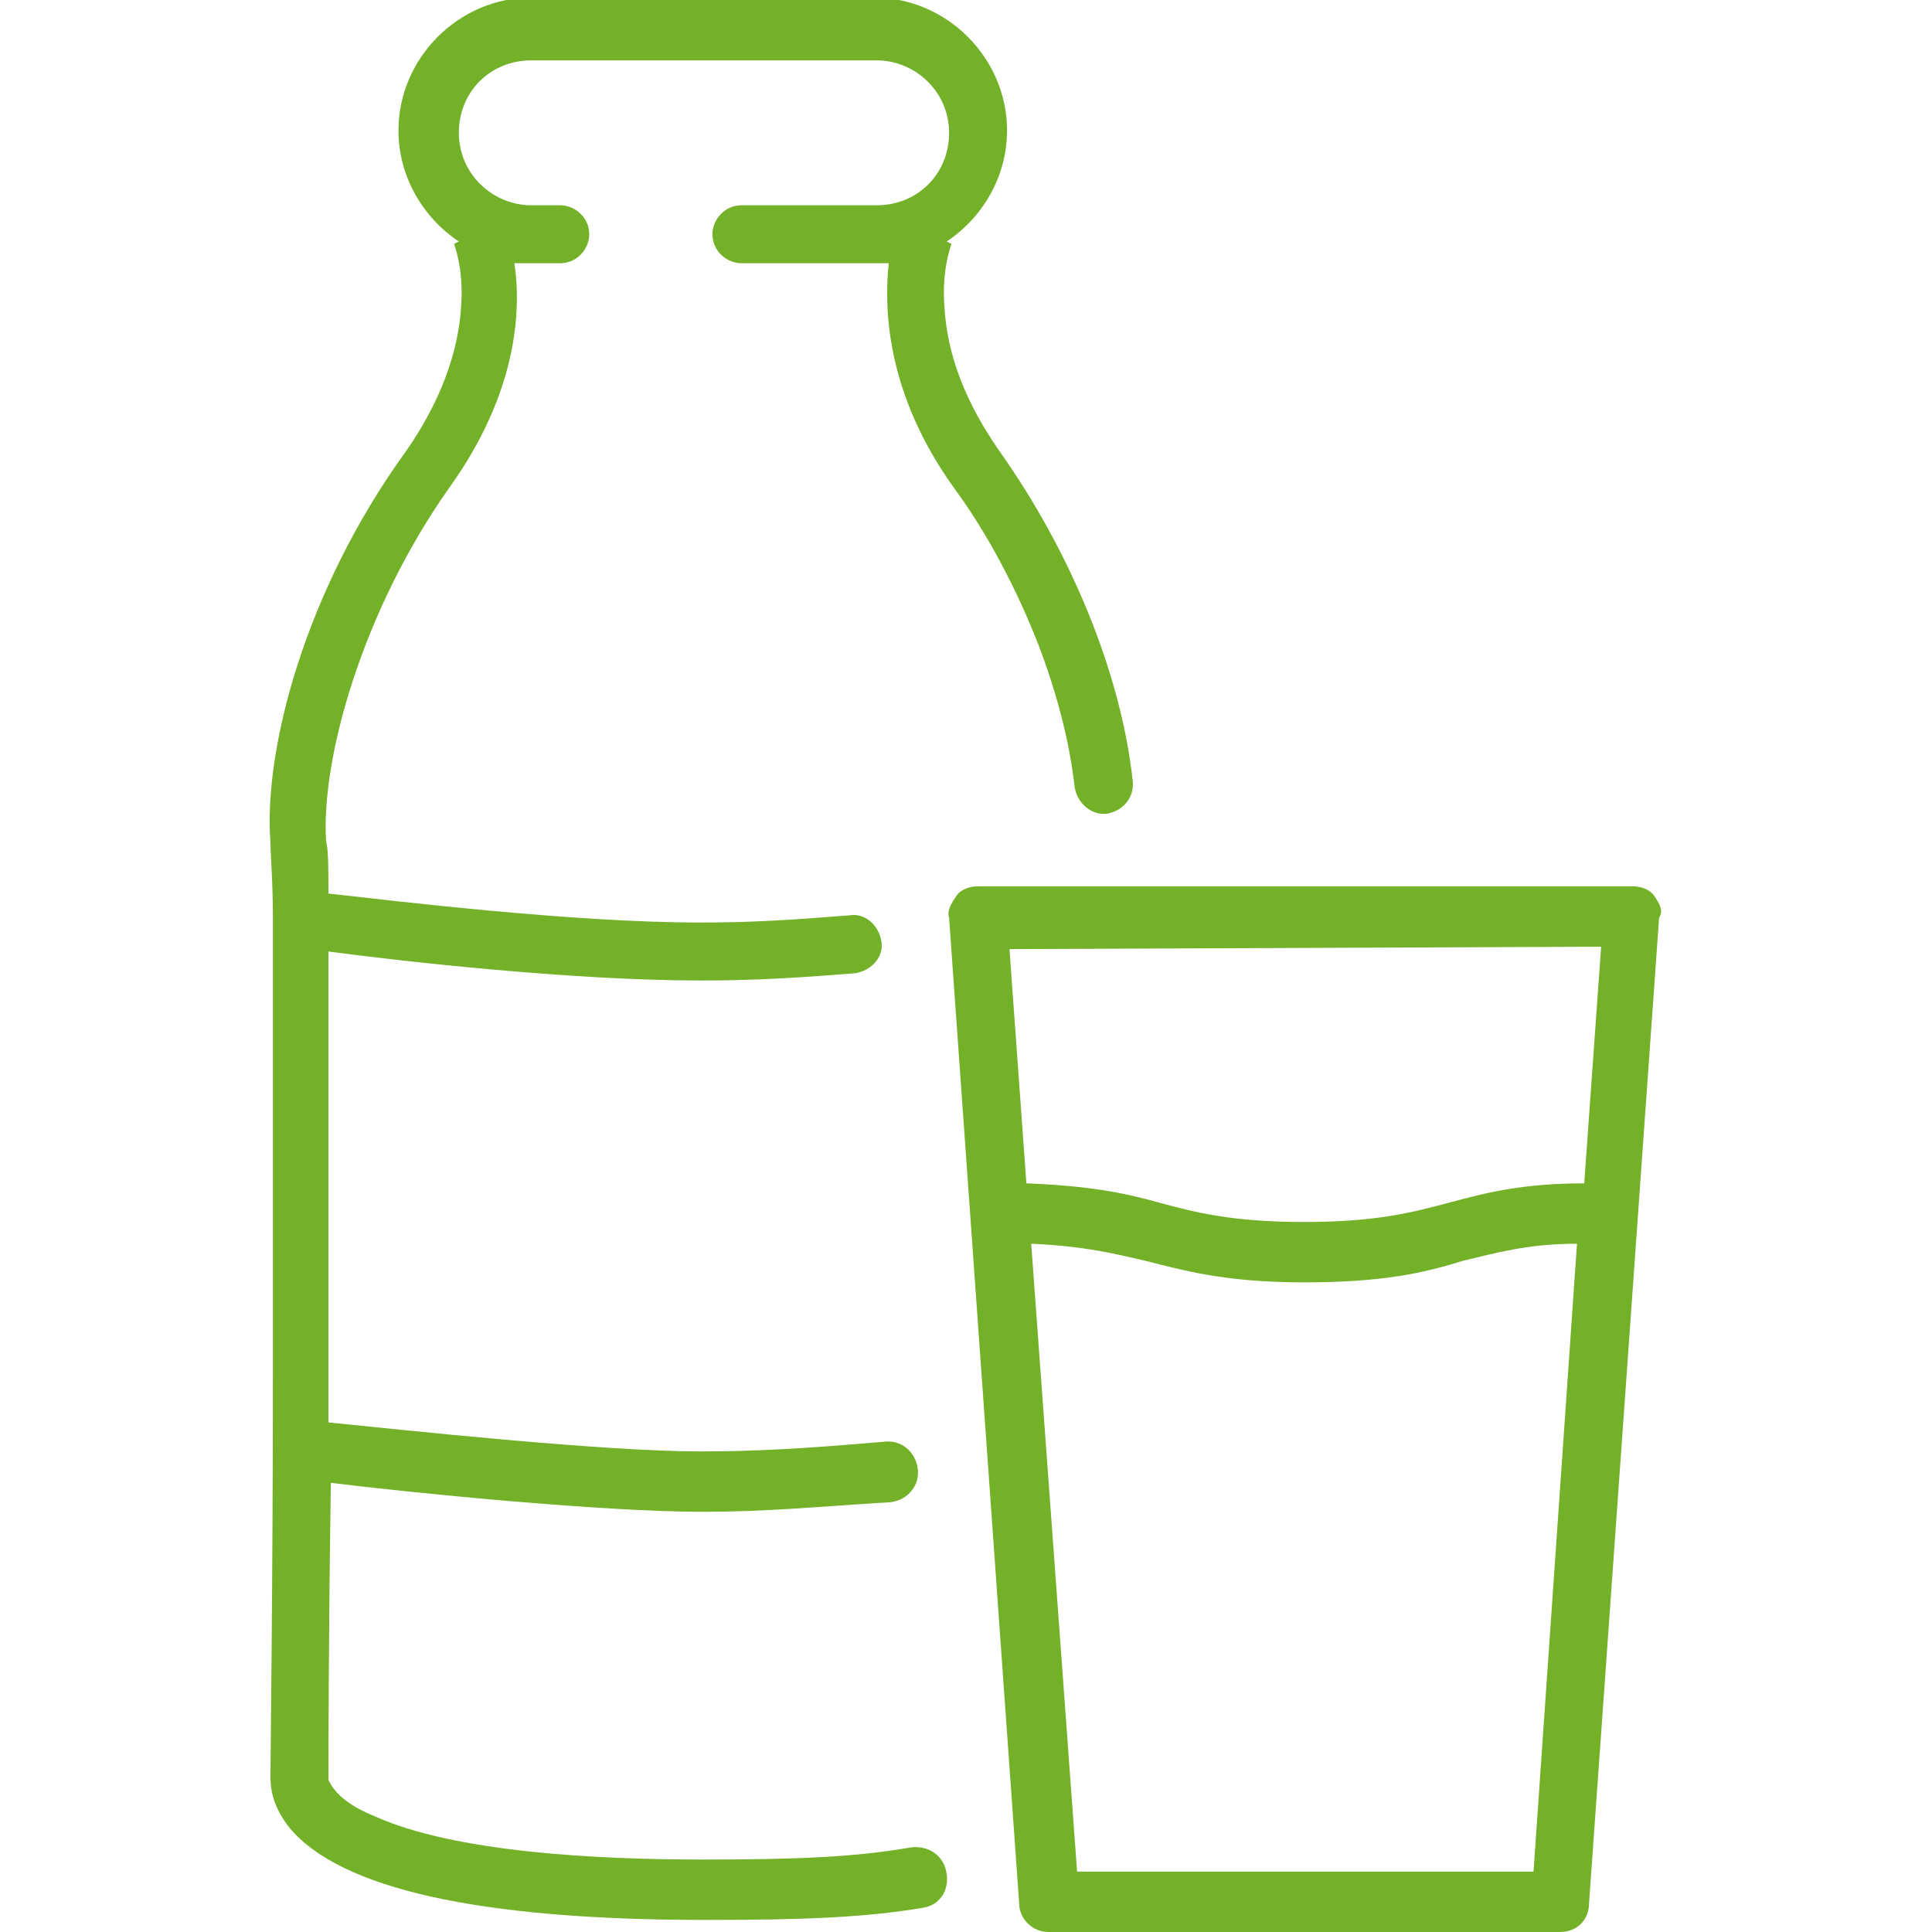
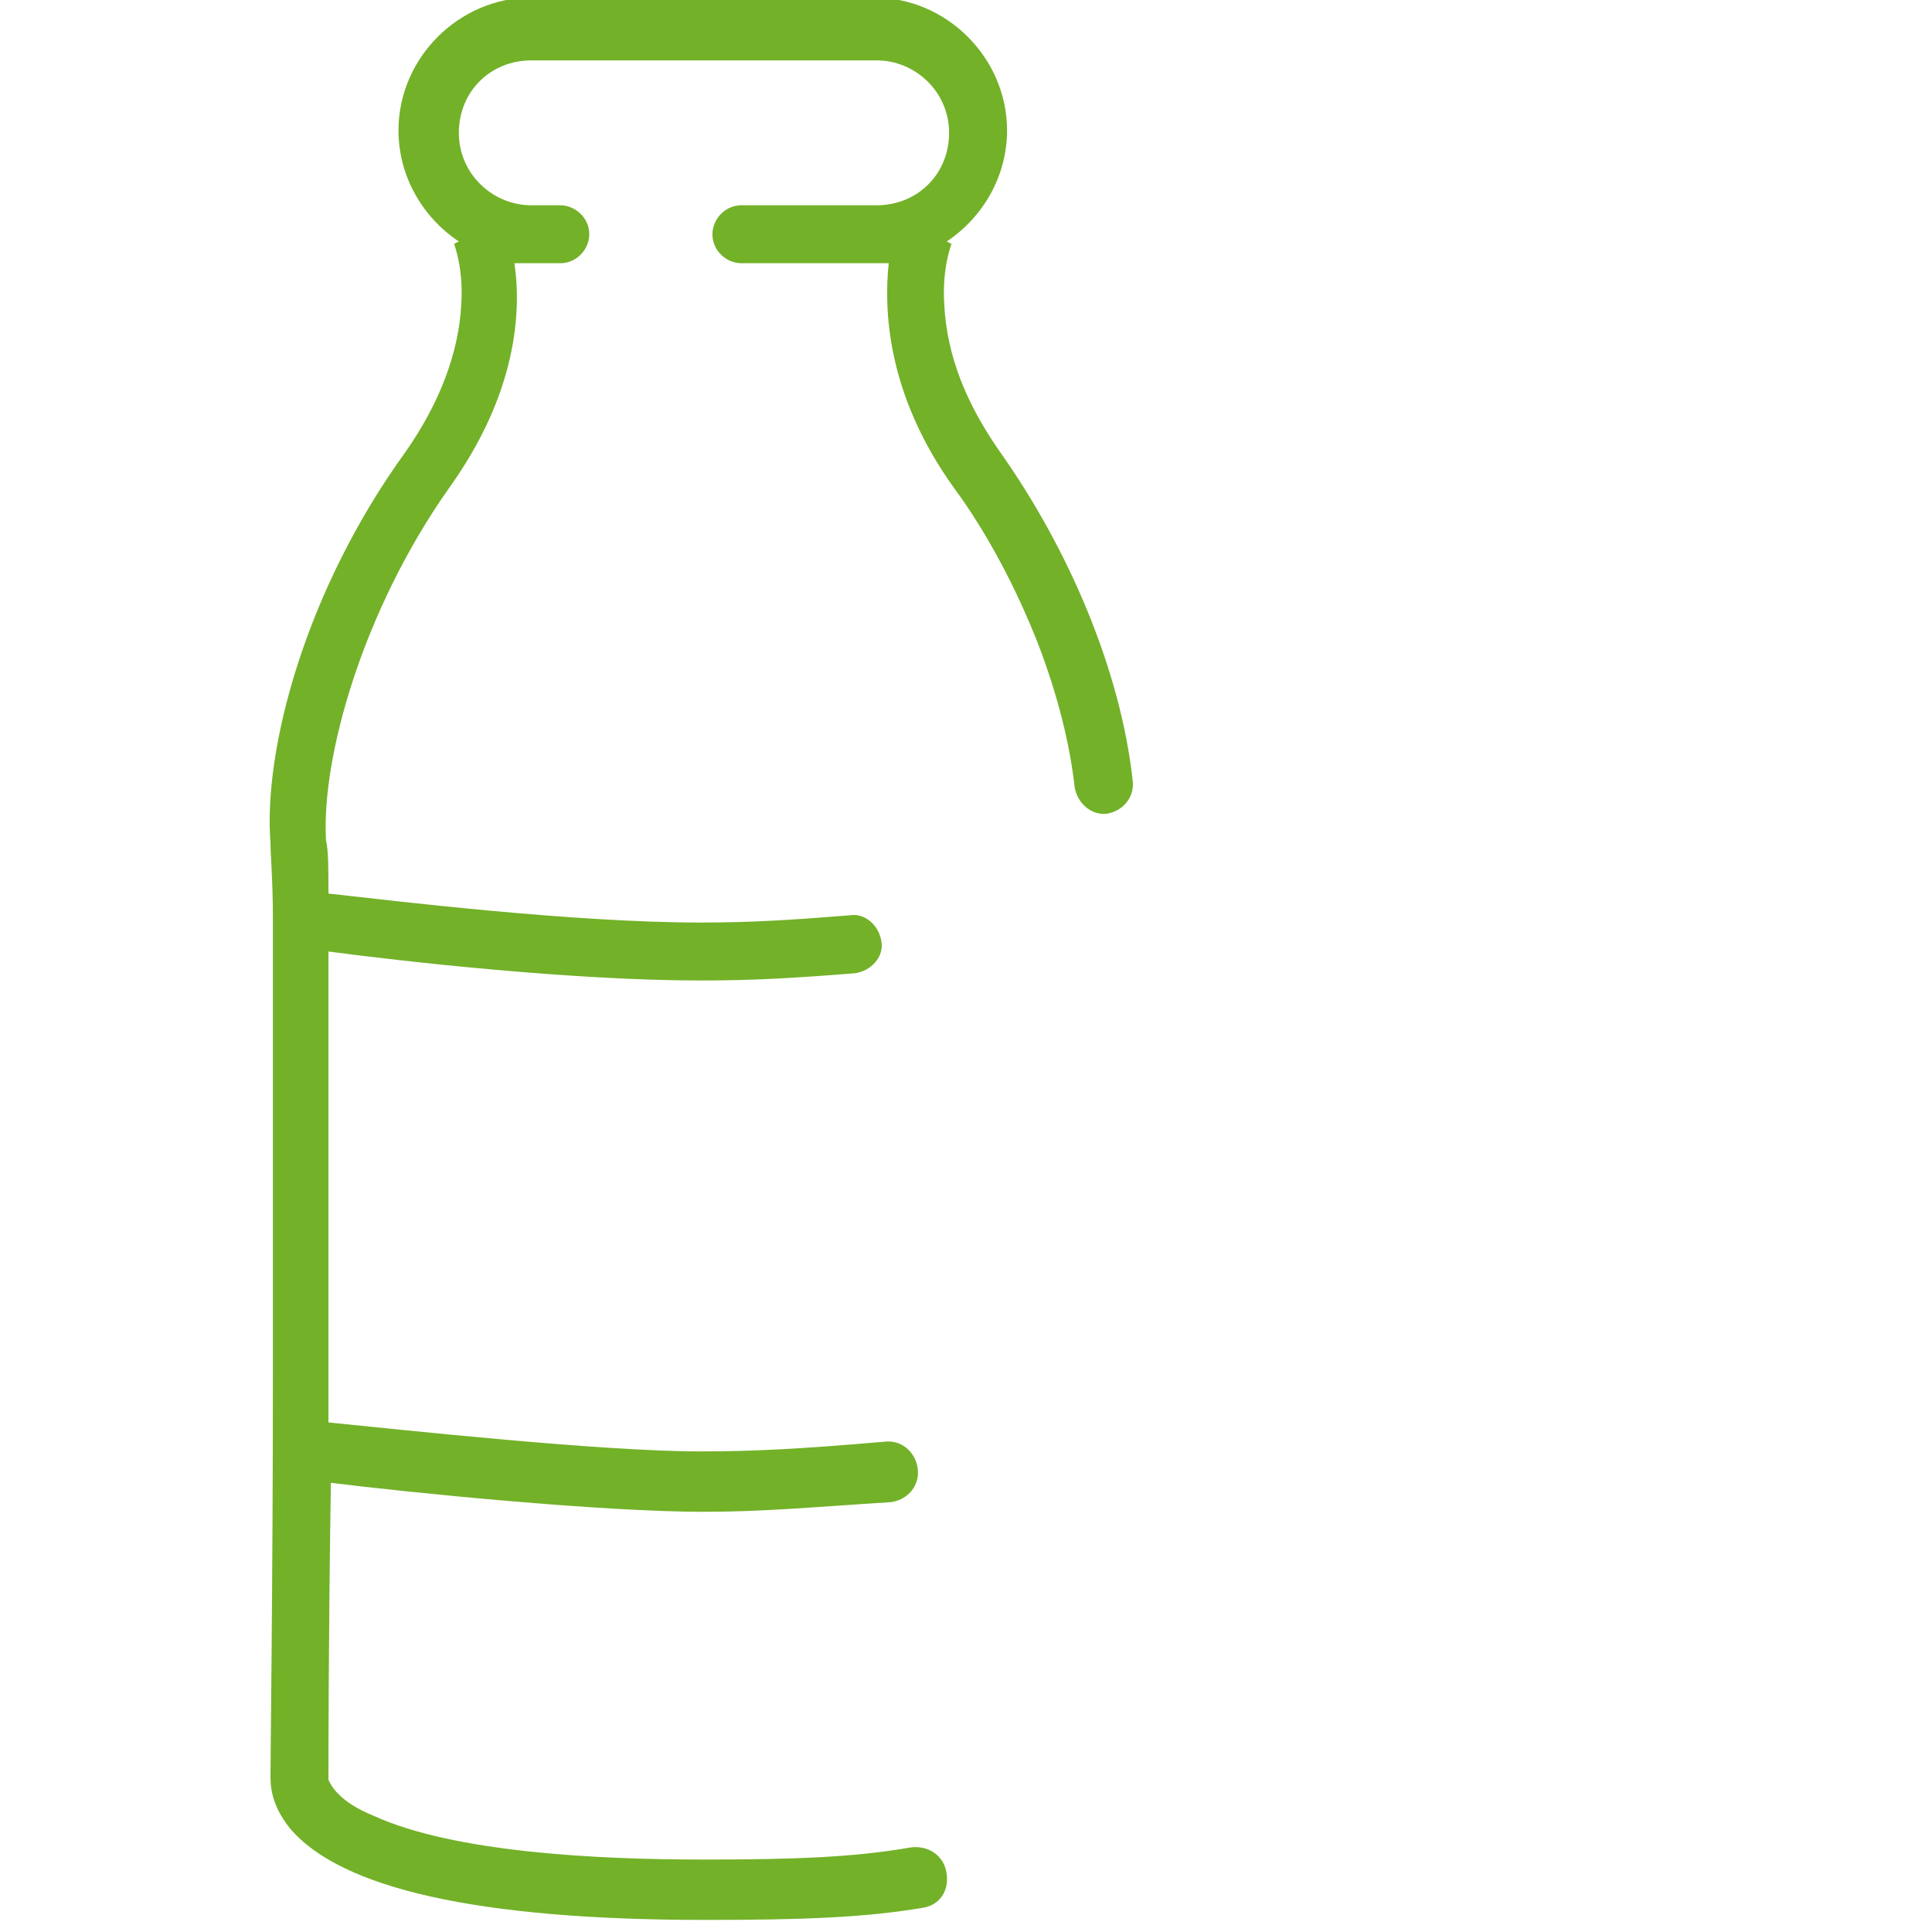
<svg xmlns="http://www.w3.org/2000/svg" version="1.1" id="Ebene_1" x="0px" y="0px" viewBox="0 0 80 80" style="enable-background:new 0 0 80 80;" xml:space="preserve">
  <style type="text/css">
	.st0{fill:#73B129;}
</style>
  <g>
    <path class="st0" d="M37.7,76.5C35.4,76.9,33,77,29.1,77c-4.4,0-10.3-0.3-13.6-1.8c-1.5-0.6-1.8-1.3-1.9-1.5v-0.1   c0-0.5,0-5.7,0.1-12.2c3.2,0.4,11.2,1.2,15.4,1.2c2.6,0,4.6-0.2,7.8-0.4c0.7-0.1,1.2-0.7,1.1-1.4s-0.7-1.2-1.4-1.1   c-3.5,0.3-5.4,0.4-7.6,0.4c-4.1,0-12.4-0.9-15.4-1.2v-1.7c0-6.4,0-13.3,0-17.8c3,0.4,10.1,1.2,15.4,1.2c2.2,0,3.9-0.1,6.4-0.3   c0.7-0.1,1.2-0.7,1.1-1.3c-0.1-0.7-0.7-1.2-1.3-1.1c-2.5,0.2-4.1,0.3-6.2,0.3c-5.3,0-12.7-0.9-15.4-1.2c0-1,0-1.8-0.1-2.2   c-0.2-3.4,1.5-9.5,5.1-14.6c2.8-3.9,3-7.3,2.7-9.3c0.2,0,0.3,0,0.5,0h1.4c0.7,0,1.2-0.6,1.2-1.2c0-0.7-0.6-1.2-1.2-1.2H22   c-1.6,0-3-1.3-3-3s1.3-3,3-3h14.3c1.6,0,3,1.3,3,3s-1.3,3-3,3h-5.6c-0.7,0-1.2,0.6-1.2,1.2c0,0.7,0.6,1.2,1.2,1.2h5.6   c0.2,0,0.3,0,0.5,0c-0.2,1.9-0.1,5.4,2.7,9.3c1.4,1.9,2.6,4.2,3.5,6.5c0.8,2.1,1.3,4.1,1.5,5.9c0.1,0.6,0.6,1.1,1.2,1.1h0.1   c0.7-0.1,1.2-0.7,1.1-1.4c-0.5-4.5-2.6-9.5-5.5-13.6c-1.4-2-2.2-4-2.3-6.1c-0.1-1.5,0.3-2.5,0.3-2.5l0,0L39.2,10   c1.5-1,2.5-2.7,2.5-4.6c0-3-2.5-5.5-5.5-5.5H22c-3,0-5.5,2.5-5.5,5.5c0,1.9,1,3.6,2.5,4.6l-0.2,0.1l0,0c0,0,0.4,1,0.3,2.5   c-0.1,2-0.9,4.1-2.3,6.1c-4.2,5.8-5.9,12.4-5.6,16.2c0,0.5,0.1,1.6,0.1,3.1l0,0v19c0,8.2-0.1,15.7-0.1,16.5c0,0.4,0,1.2,0.8,2.2   c2.1,2.5,7.8,3.8,17.2,3.8c4.1,0,6.6-0.1,9-0.5c0.7-0.1,1.1-0.7,1-1.4C39.1,76.8,38.4,76.4,37.7,76.5z" />
-     <path class="st0" d="M68.5,37.1c-0.2-0.3-0.6-0.4-0.9-0.4H40.5c-0.3,0-0.7,0.1-0.9,0.4c-0.2,0.3-0.4,0.6-0.3,0.9l2.9,40.8   c0,0.7,0.6,1.2,1.2,1.2h21.2c0.7,0,1.2-0.5,1.2-1.2L68.7,38C68.9,37.7,68.7,37.4,68.5,37.1z M66.3,39.2L65.6,49   c-2.6,0-4.1,0.4-5.6,0.8c-1.5,0.4-3,0.8-6,0.8s-4.5-0.4-6-0.8c-1.4-0.4-2.9-0.7-5.5-0.8l-0.7-9.7L66.3,39.2L66.3,39.2z M63.5,77.5   H44.6l-1.9-26c2.2,0.1,3.4,0.4,4.7,0.7c1.6,0.4,3.3,0.9,6.6,0.9s5-0.4,6.6-0.9c1.3-0.3,2.6-0.7,4.7-0.7L63.5,77.5z" />
  </g>
</svg>